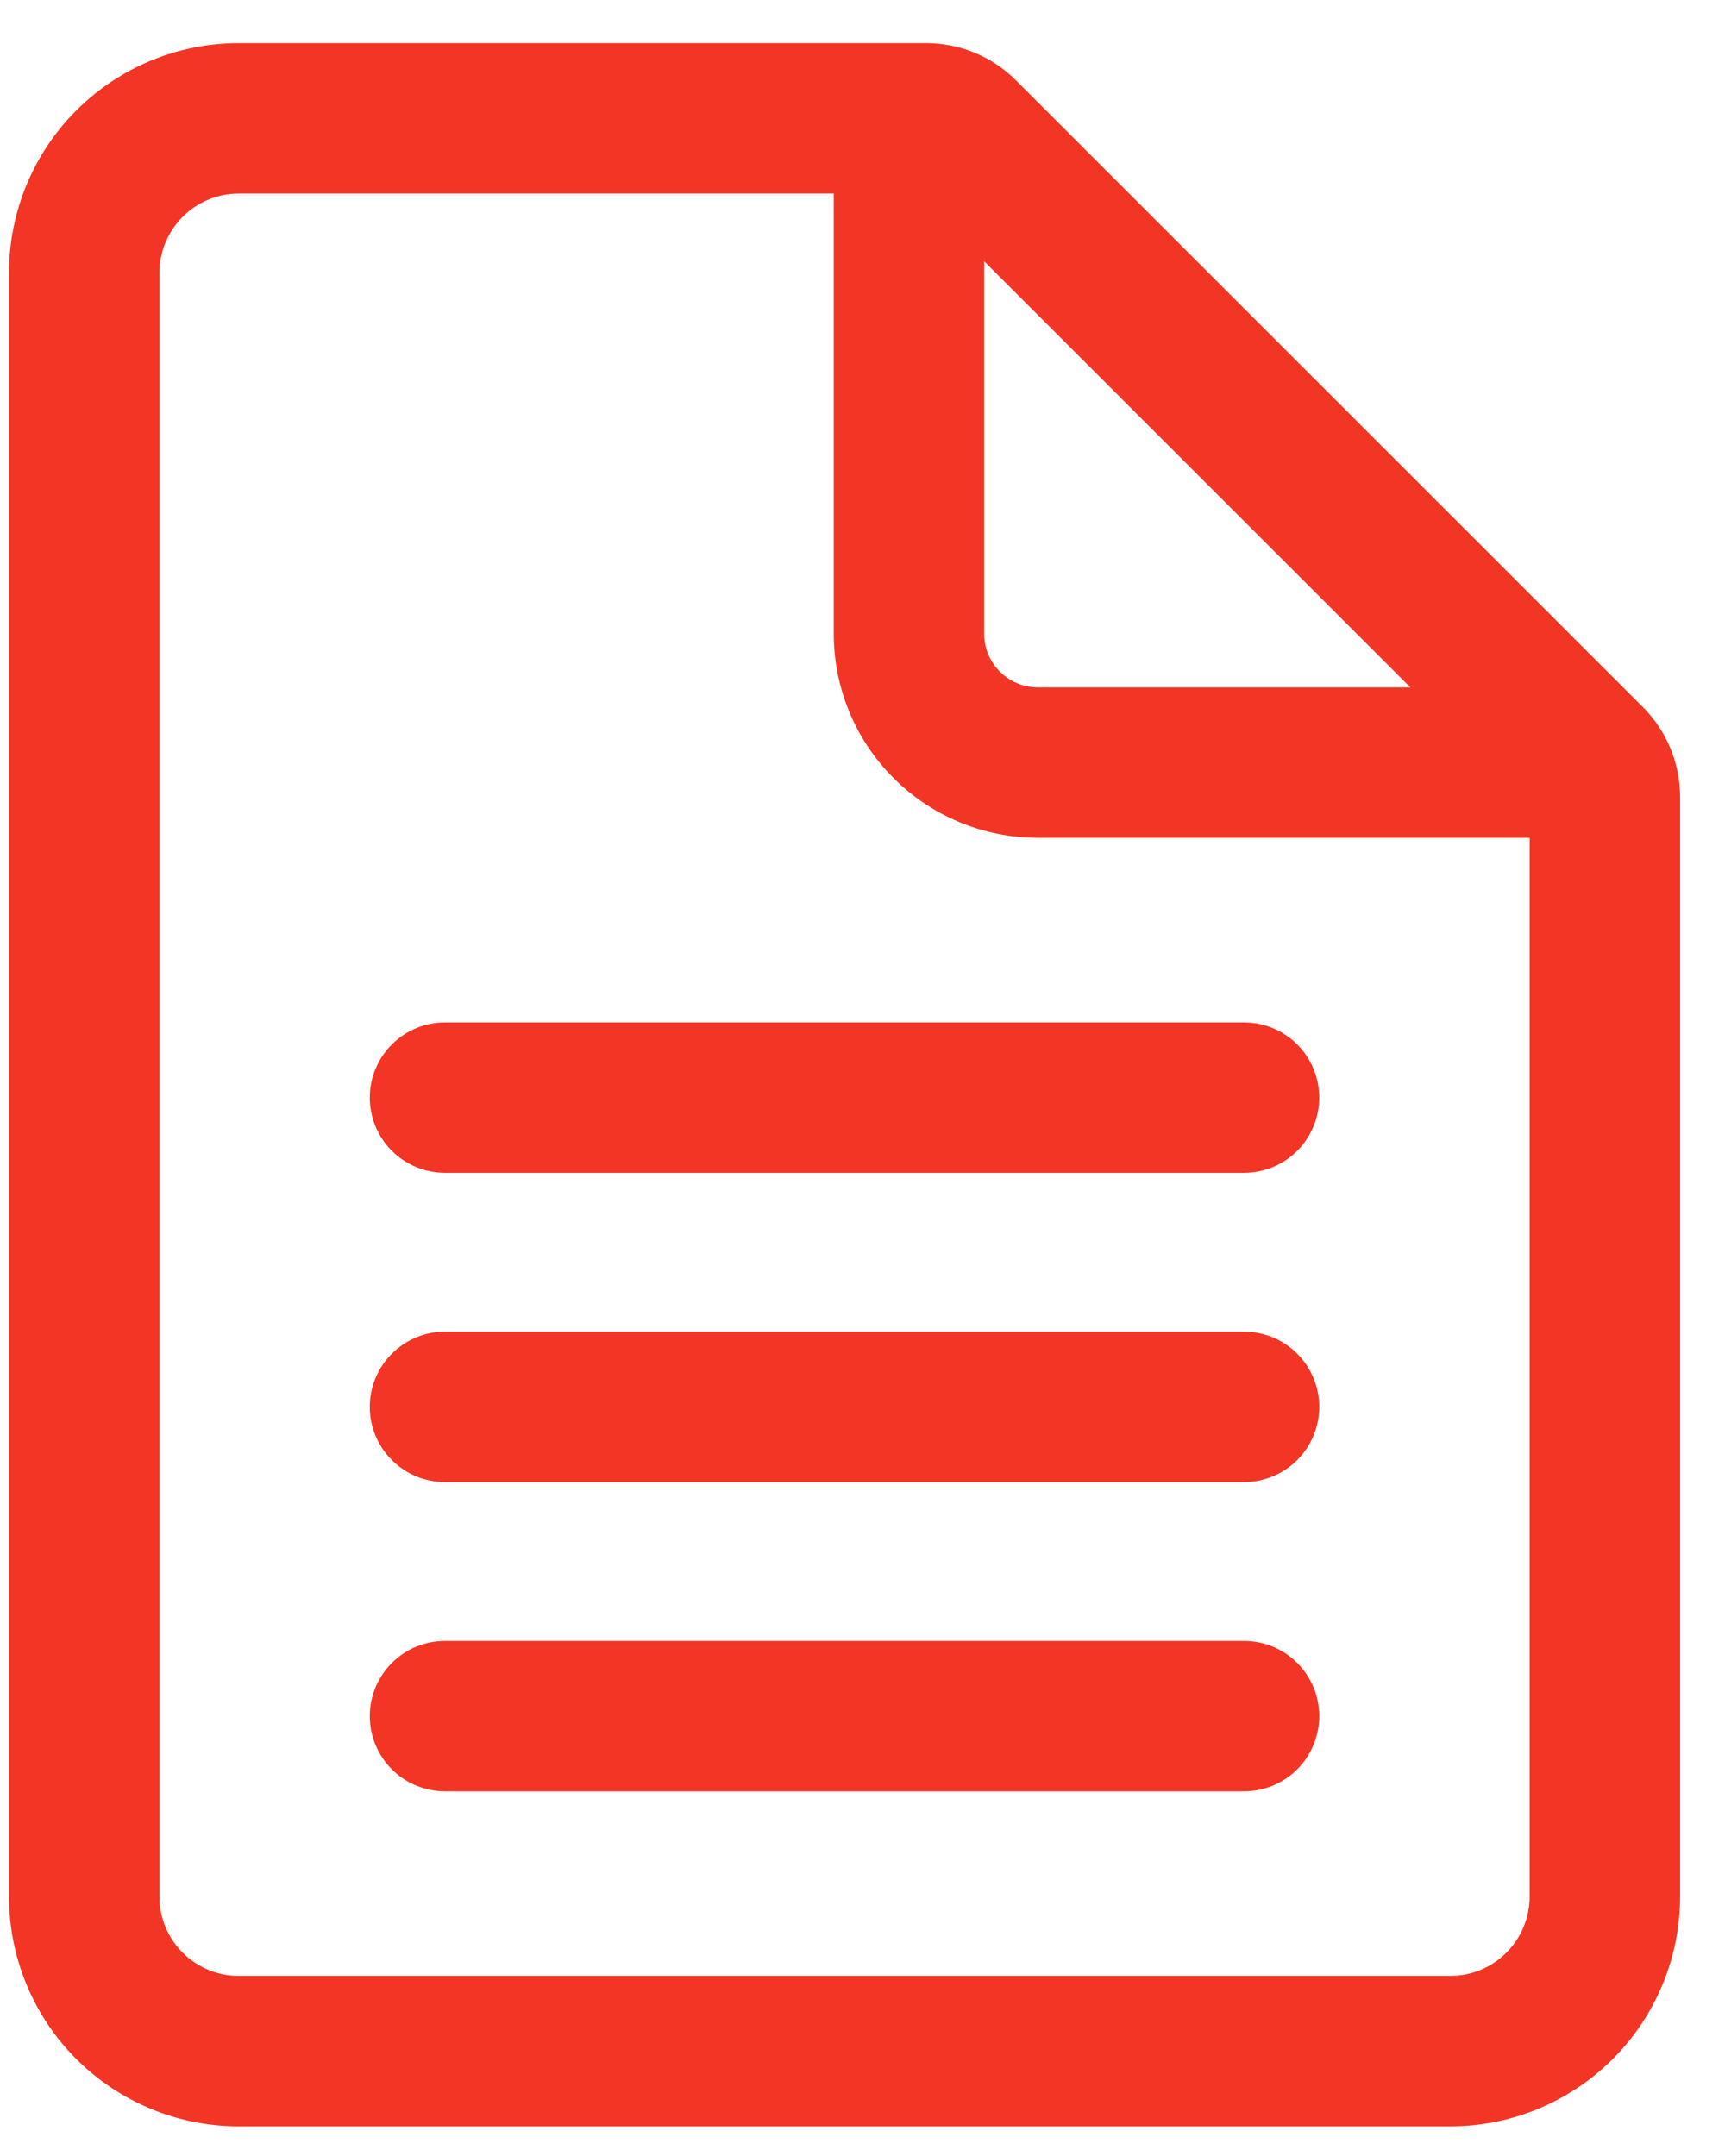
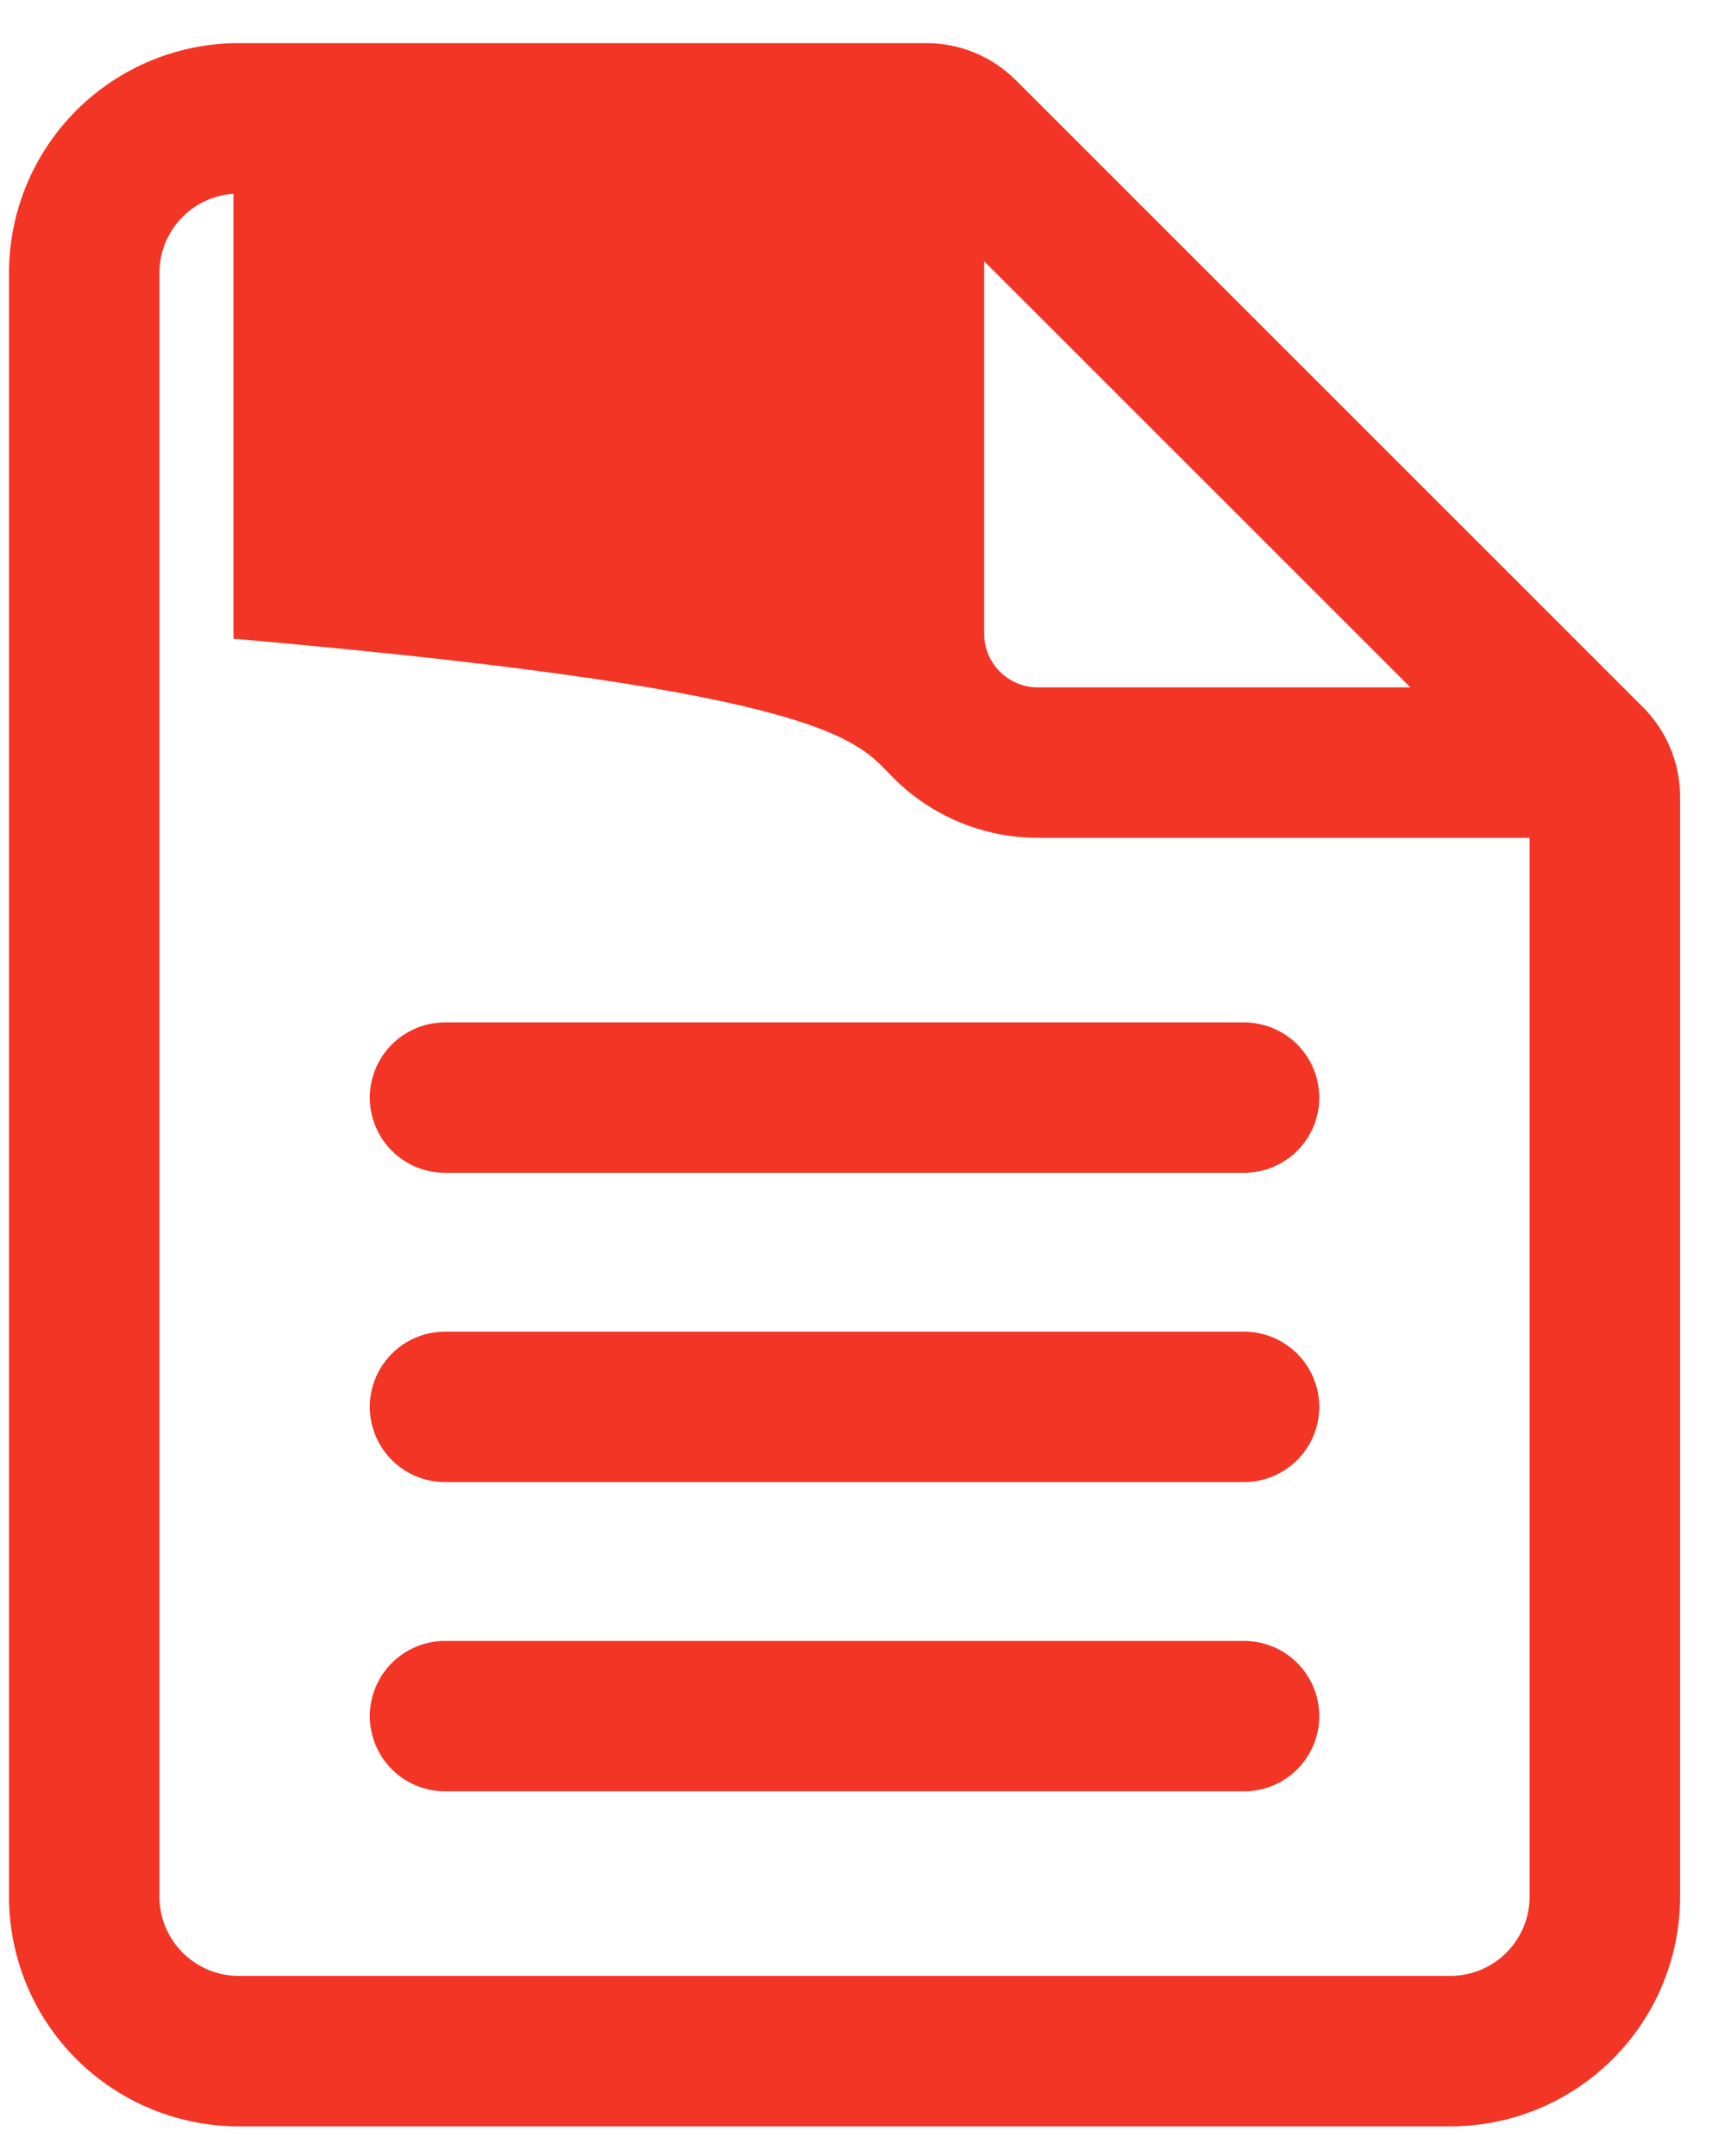
<svg xmlns="http://www.w3.org/2000/svg" width="32" height="40" viewBox="0 0 32 40" fill="none">
-   <path d="M17.183 0.9H17.183H4.431C3.326 0.9 2.267 1.339 1.486 2.12C0.705 2.901 0.267 3.96 0.267 5.064V35.186C0.267 36.29 0.705 37.349 1.486 38.13C2.267 38.911 3.326 39.35 4.431 39.35H26.903C28.007 39.35 29.066 38.911 29.847 38.13C30.628 37.349 31.067 36.29 31.067 35.186V14.783C31.067 14.186 30.829 13.614 30.407 13.191L30.337 13.262L30.407 13.191L18.774 1.559C18.352 1.137 17.78 0.9 17.183 0.9ZM8.256 19.069C7.912 19.069 7.583 19.205 7.34 19.448C7.097 19.691 6.96 20.02 6.96 20.364C6.96 20.708 7.097 21.037 7.34 21.28C7.583 21.523 7.912 21.659 8.256 21.659H23.078C23.421 21.659 23.751 21.523 23.994 21.28C24.236 21.037 24.373 20.708 24.373 20.364C24.373 20.02 24.236 19.691 23.994 19.448C23.751 19.205 23.421 19.069 23.078 19.069H8.256ZM8.256 24.806C7.541 24.806 6.96 25.387 6.96 26.102C6.96 26.817 7.541 27.397 8.256 27.397H23.078C23.421 27.397 23.751 27.26 23.994 27.017C24.236 26.775 24.373 26.445 24.373 26.102C24.373 25.758 24.236 25.429 23.994 25.186C23.751 24.943 23.421 24.806 23.078 24.806H8.256ZM8.256 30.544C7.912 30.544 7.583 30.68 7.34 30.923C7.097 31.166 6.96 31.495 6.96 31.839C6.96 32.183 7.097 32.512 7.34 32.755C7.583 32.998 7.912 33.134 8.256 33.134H23.078C23.421 33.134 23.751 32.998 23.994 32.755C24.236 32.512 24.373 32.183 24.373 31.839C24.373 31.495 24.236 31.166 23.994 30.923C23.751 30.68 23.421 30.544 23.078 30.544H8.256ZM3.318 3.951C3.613 3.656 4.013 3.491 4.431 3.491H15.567V11.758C15.567 12.735 15.955 13.673 16.646 14.364C17.337 15.055 18.275 15.444 19.253 15.444H28.476V35.186C28.476 35.603 28.31 36.004 28.015 36.298C27.72 36.594 27.32 36.759 26.903 36.759H4.431C3.562 36.759 2.857 36.055 2.857 35.186V5.064C2.857 4.647 3.023 4.247 3.318 3.951ZM26.405 12.853H19.253C18.648 12.853 18.157 12.362 18.157 11.758V4.606L26.405 12.853Z" fill="#F33525" stroke="#F33525" stroke-width="0.2" />
+   <path d="M17.183 0.9H17.183H4.431C3.326 0.9 2.267 1.339 1.486 2.12C0.705 2.901 0.267 3.96 0.267 5.064V35.186C0.267 36.29 0.705 37.349 1.486 38.13C2.267 38.911 3.326 39.35 4.431 39.35H26.903C28.007 39.35 29.066 38.911 29.847 38.13C30.628 37.349 31.067 36.29 31.067 35.186V14.783C31.067 14.186 30.829 13.614 30.407 13.191L30.337 13.262L30.407 13.191L18.774 1.559C18.352 1.137 17.78 0.9 17.183 0.9ZM8.256 19.069C7.912 19.069 7.583 19.205 7.34 19.448C7.097 19.691 6.96 20.02 6.96 20.364C6.96 20.708 7.097 21.037 7.34 21.28C7.583 21.523 7.912 21.659 8.256 21.659H23.078C23.421 21.659 23.751 21.523 23.994 21.28C24.236 21.037 24.373 20.708 24.373 20.364C24.373 20.02 24.236 19.691 23.994 19.448C23.751 19.205 23.421 19.069 23.078 19.069H8.256ZM8.256 24.806C7.541 24.806 6.96 25.387 6.96 26.102C6.96 26.817 7.541 27.397 8.256 27.397H23.078C23.421 27.397 23.751 27.26 23.994 27.017C24.236 26.775 24.373 26.445 24.373 26.102C24.373 25.758 24.236 25.429 23.994 25.186C23.751 24.943 23.421 24.806 23.078 24.806H8.256ZM8.256 30.544C7.912 30.544 7.583 30.68 7.34 30.923C7.097 31.166 6.96 31.495 6.96 31.839C6.96 32.183 7.097 32.512 7.34 32.755C7.583 32.998 7.912 33.134 8.256 33.134H23.078C23.421 33.134 23.751 32.998 23.994 32.755C24.236 32.512 24.373 32.183 24.373 31.839C24.373 31.495 24.236 31.166 23.994 30.923C23.751 30.68 23.421 30.544 23.078 30.544H8.256ZM3.318 3.951C3.613 3.656 4.013 3.491 4.431 3.491V11.758C15.567 12.735 15.955 13.673 16.646 14.364C17.337 15.055 18.275 15.444 19.253 15.444H28.476V35.186C28.476 35.603 28.31 36.004 28.015 36.298C27.72 36.594 27.32 36.759 26.903 36.759H4.431C3.562 36.759 2.857 36.055 2.857 35.186V5.064C2.857 4.647 3.023 4.247 3.318 3.951ZM26.405 12.853H19.253C18.648 12.853 18.157 12.362 18.157 11.758V4.606L26.405 12.853Z" fill="#F33525" stroke="#F33525" stroke-width="0.2" />
</svg>